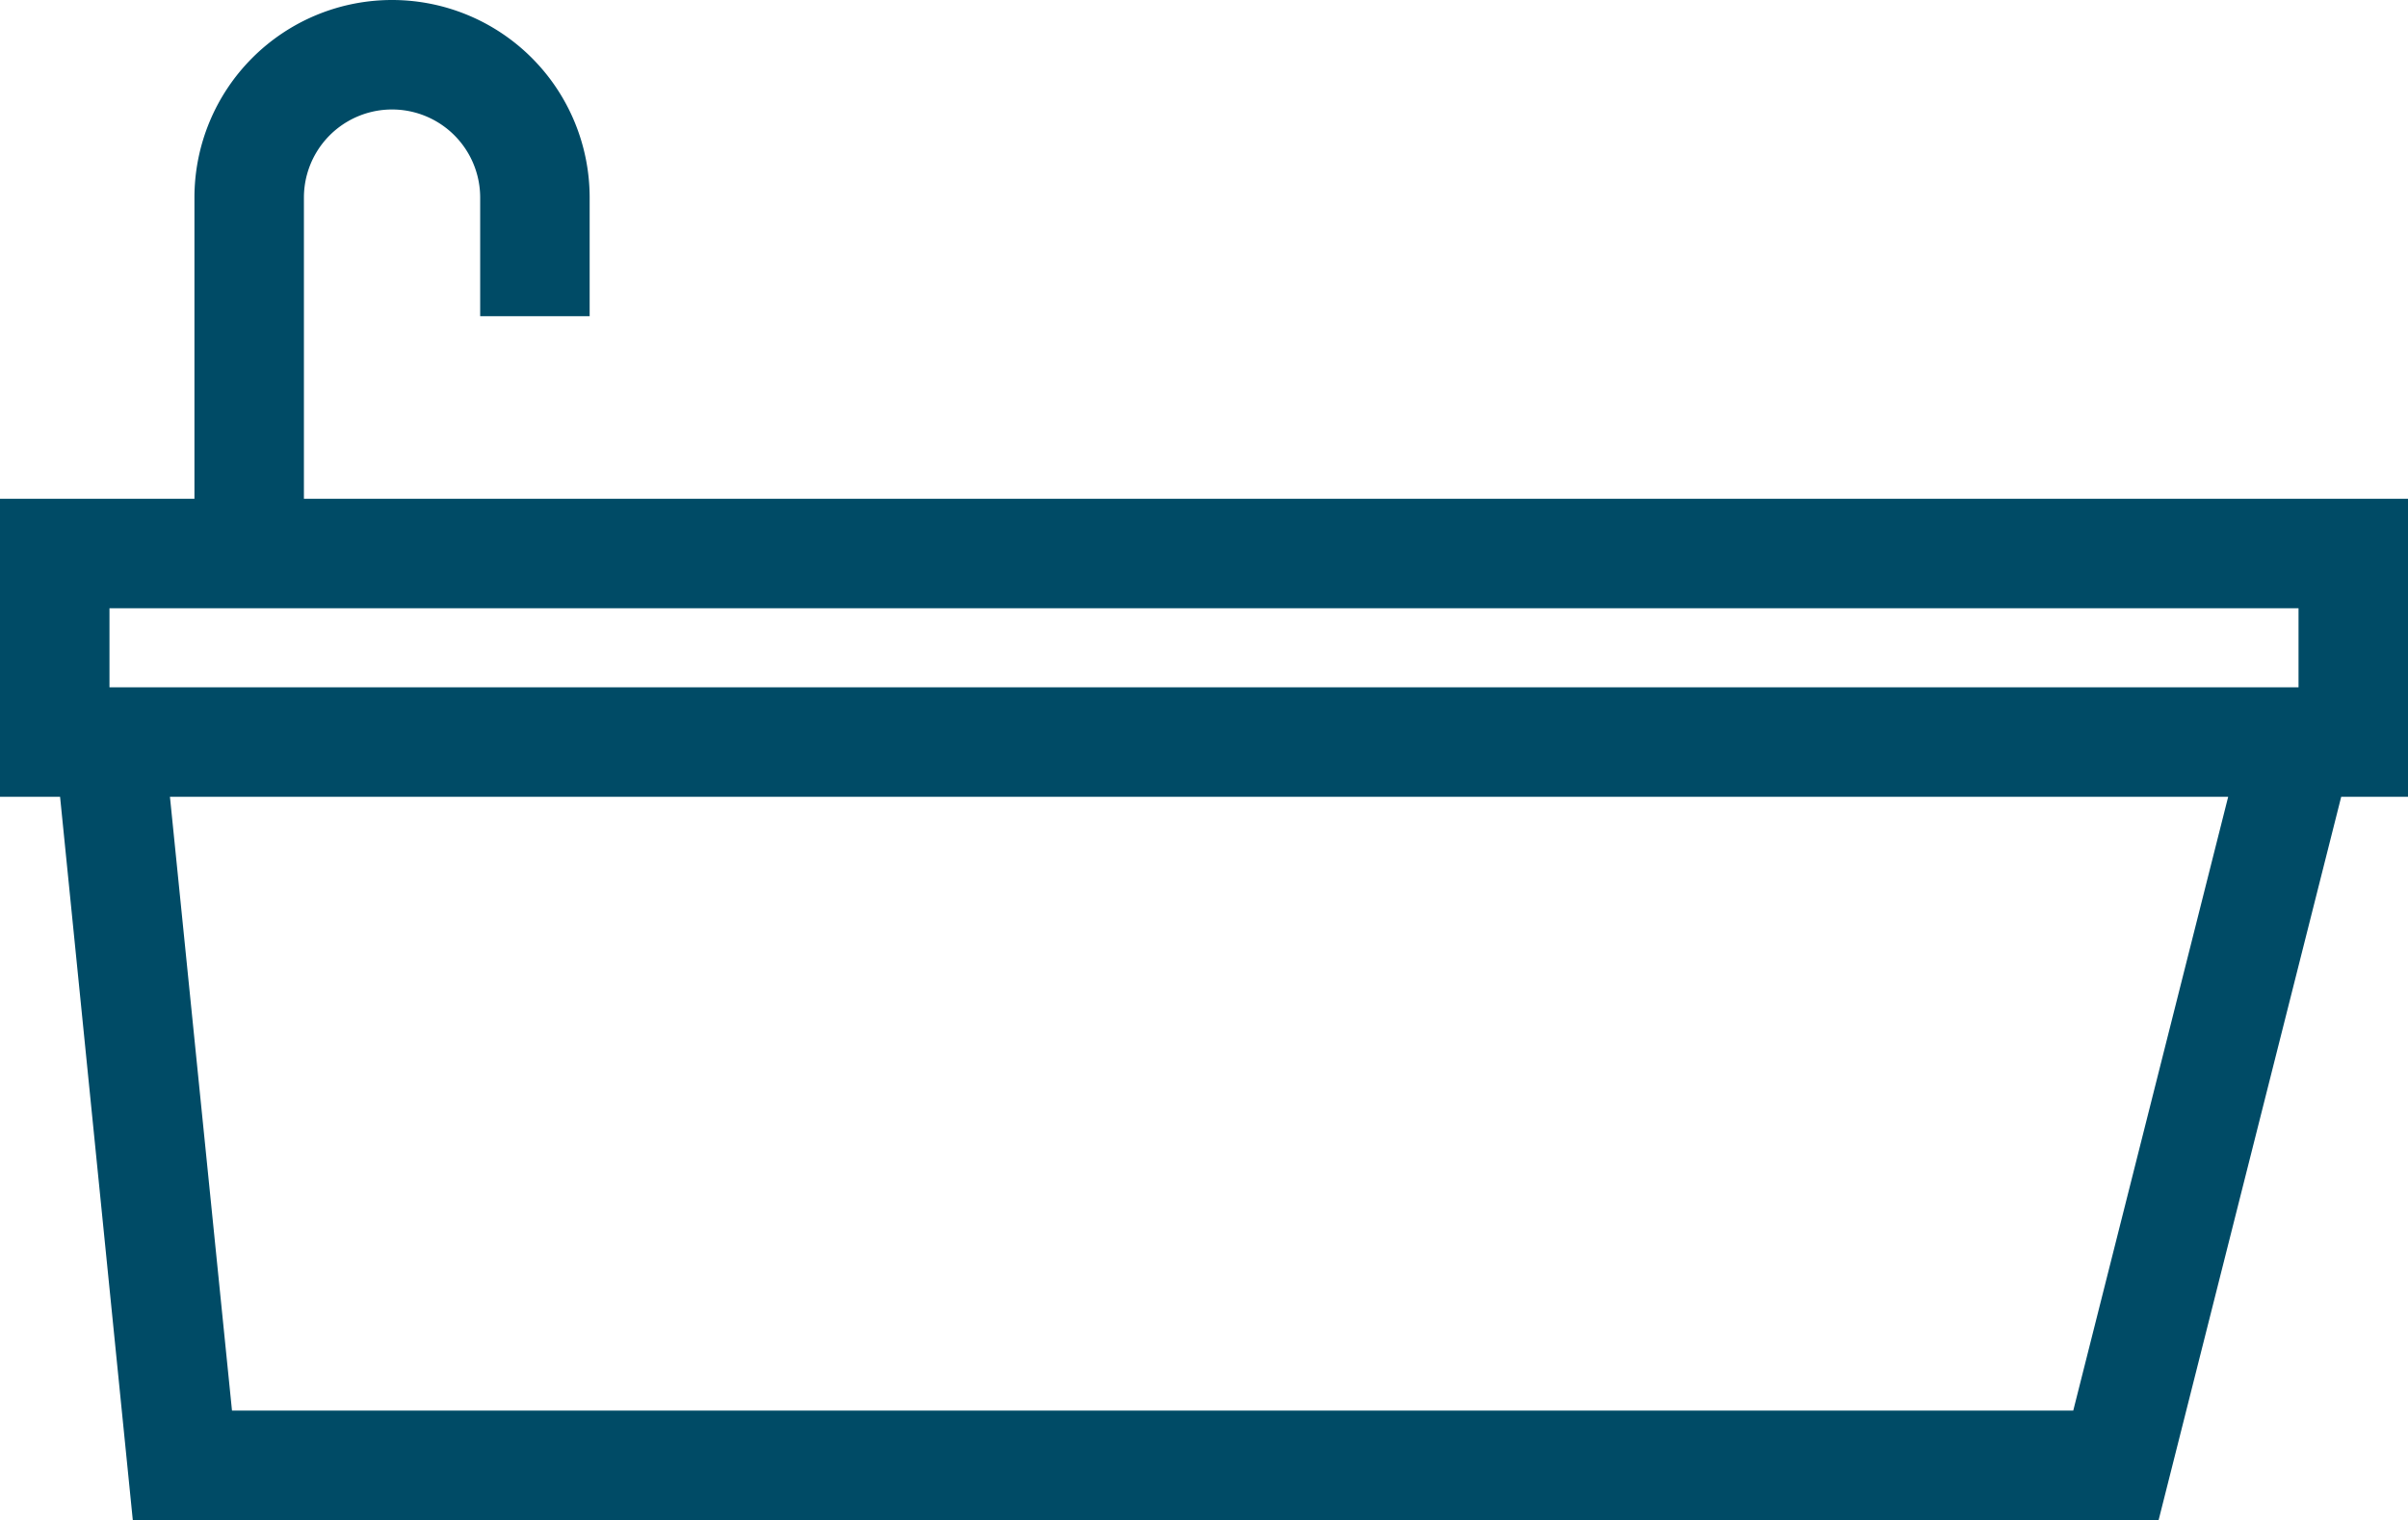
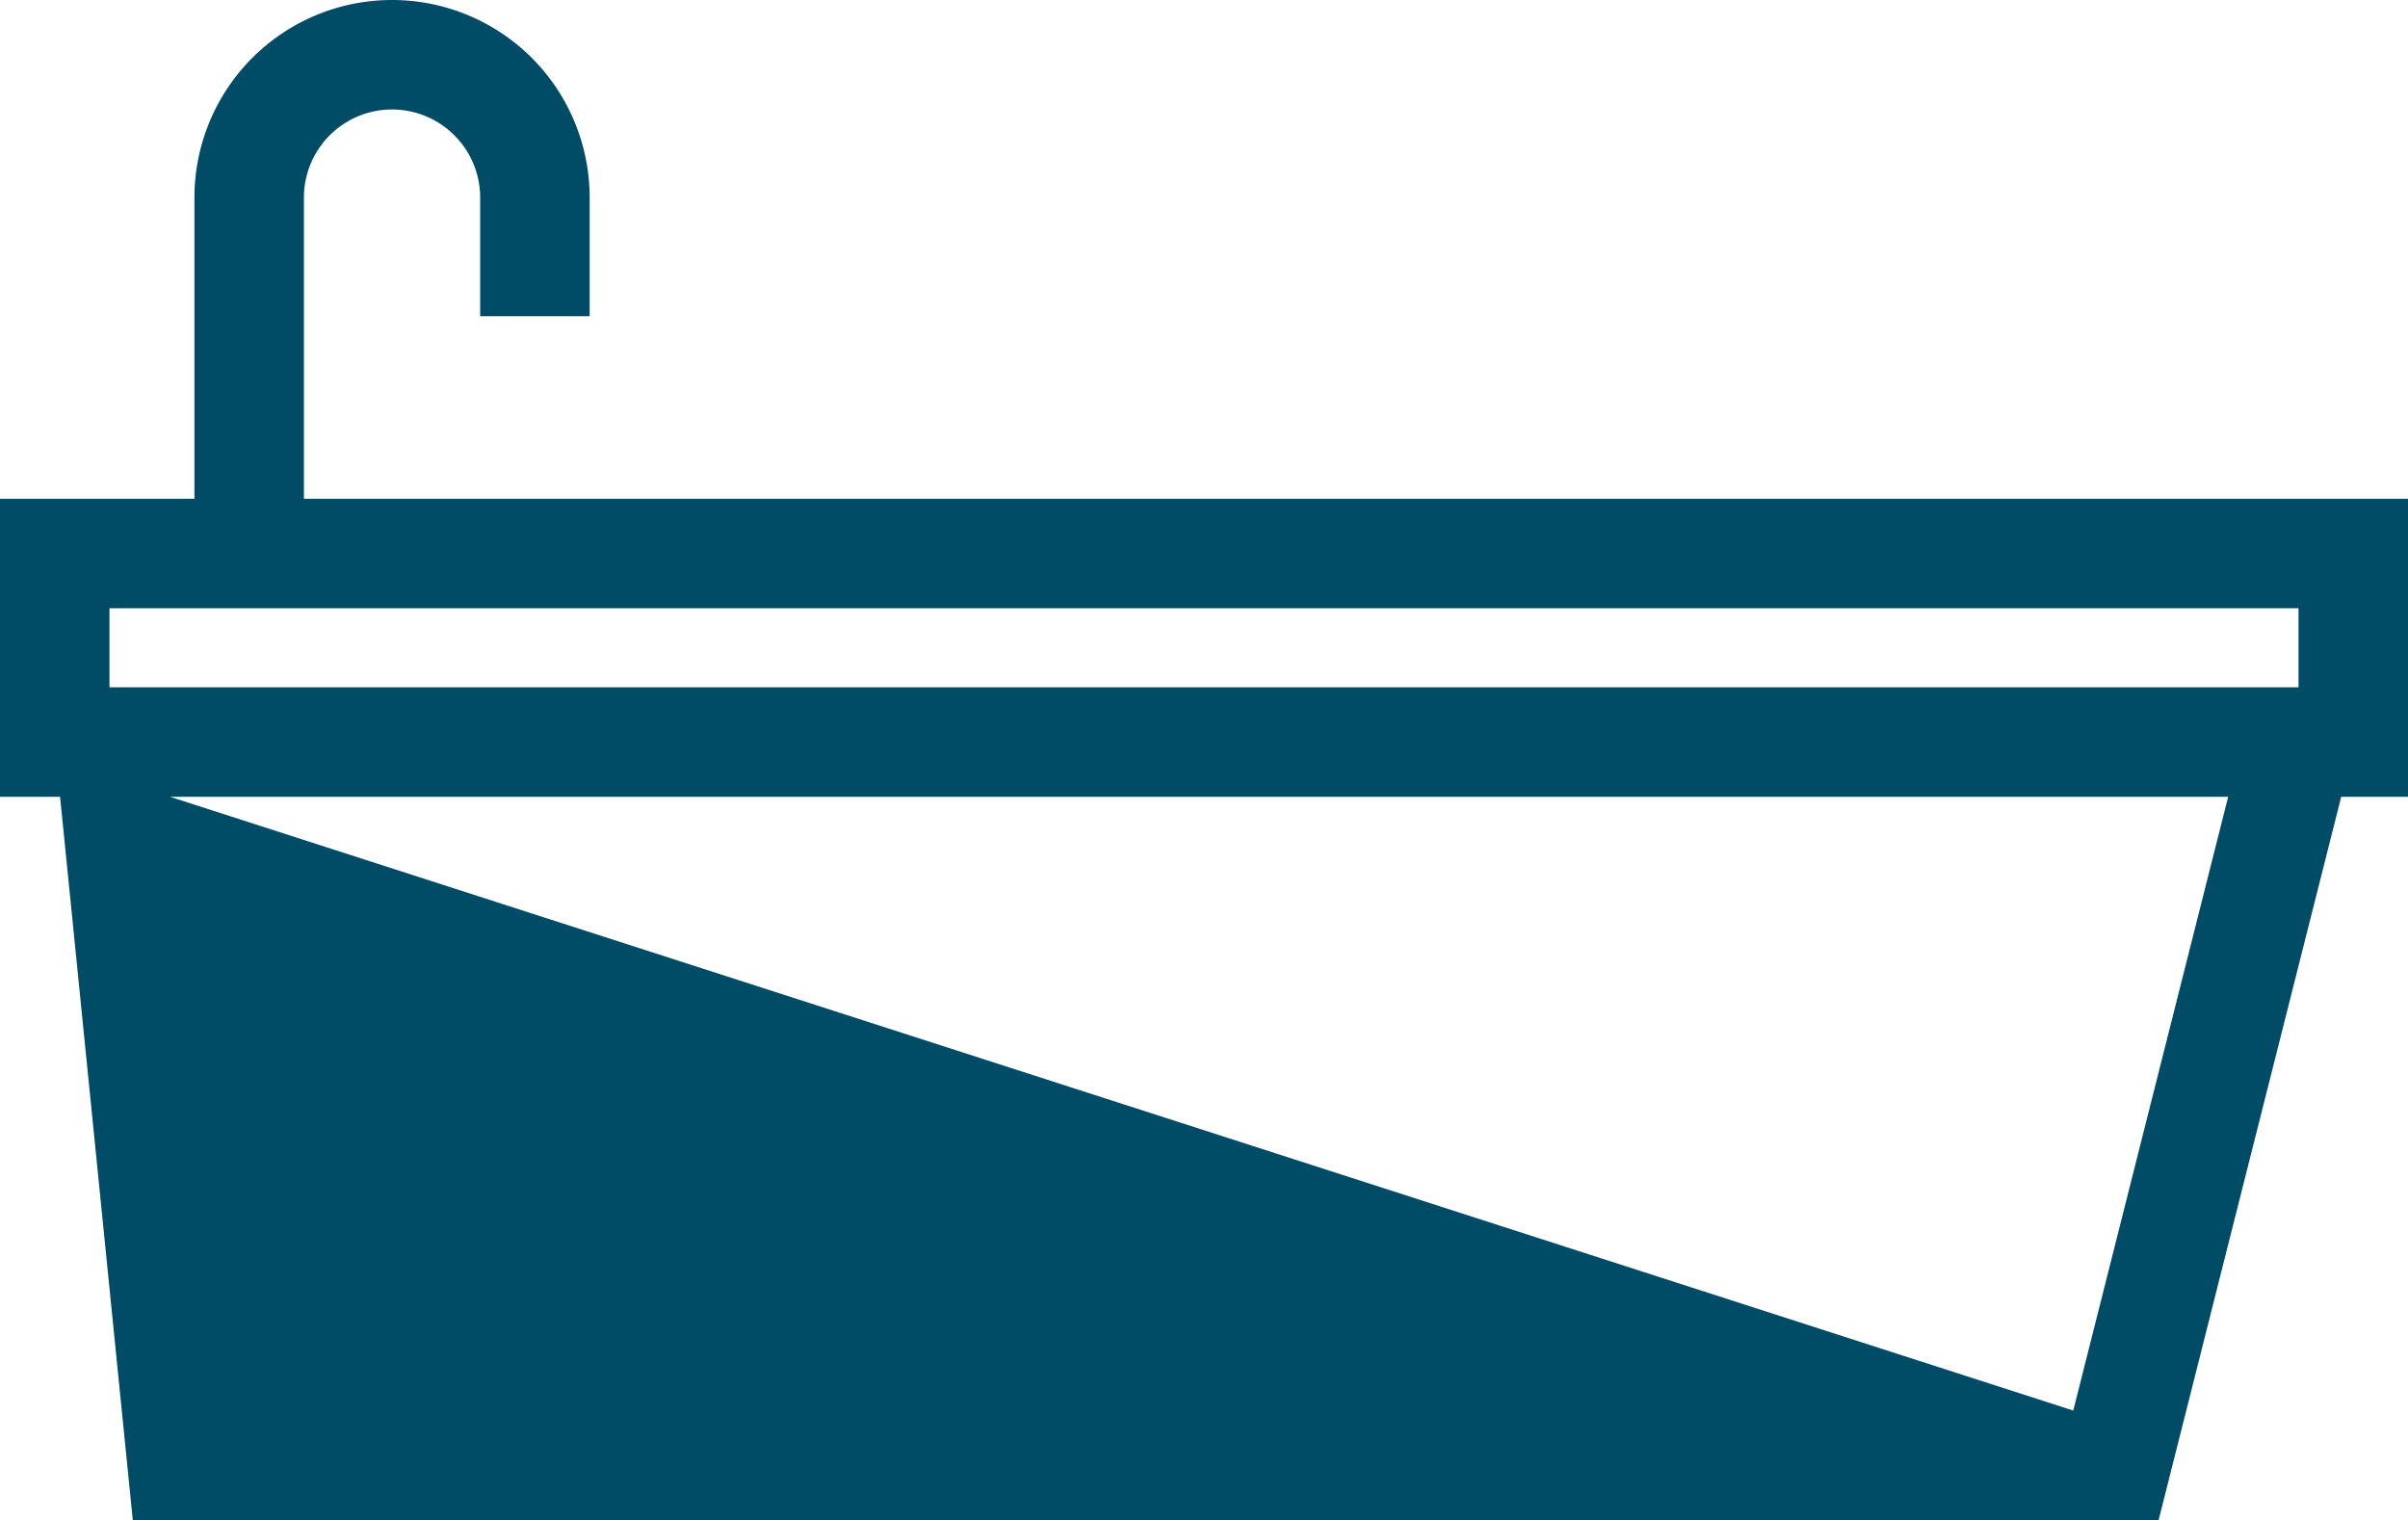
<svg xmlns="http://www.w3.org/2000/svg" viewBox="0 0 60.93 38.46">
  <defs>
    <style>.cls-1{fill:#004b66;}</style>
  </defs>
  <g id="Camada_2" data-name="Camada 2">
    <g id="OBJECTS">
-       <path class="cls-1" d="M60.93,12.62H7.69V5a2.23,2.23,0,0,1,4.46,0V8h2.77V5a5,5,0,0,0-10,0v7.62H0v7.54H1.52l1.84,18.3H54.62l4.62-18.3h1.69ZM2.77,15.39H58.16v2H2.77Zm49.69,20.3H5.87L4.3,20.16H56.38Z" />
+       <path class="cls-1" d="M60.93,12.62H7.69V5a2.23,2.23,0,0,1,4.46,0V8h2.77V5a5,5,0,0,0-10,0v7.62H0v7.54H1.52l1.84,18.3H54.62l4.62-18.3h1.69ZM2.77,15.39H58.16v2H2.77Zm49.69,20.3L4.3,20.16H56.38Z" />
    </g>
  </g>
</svg>